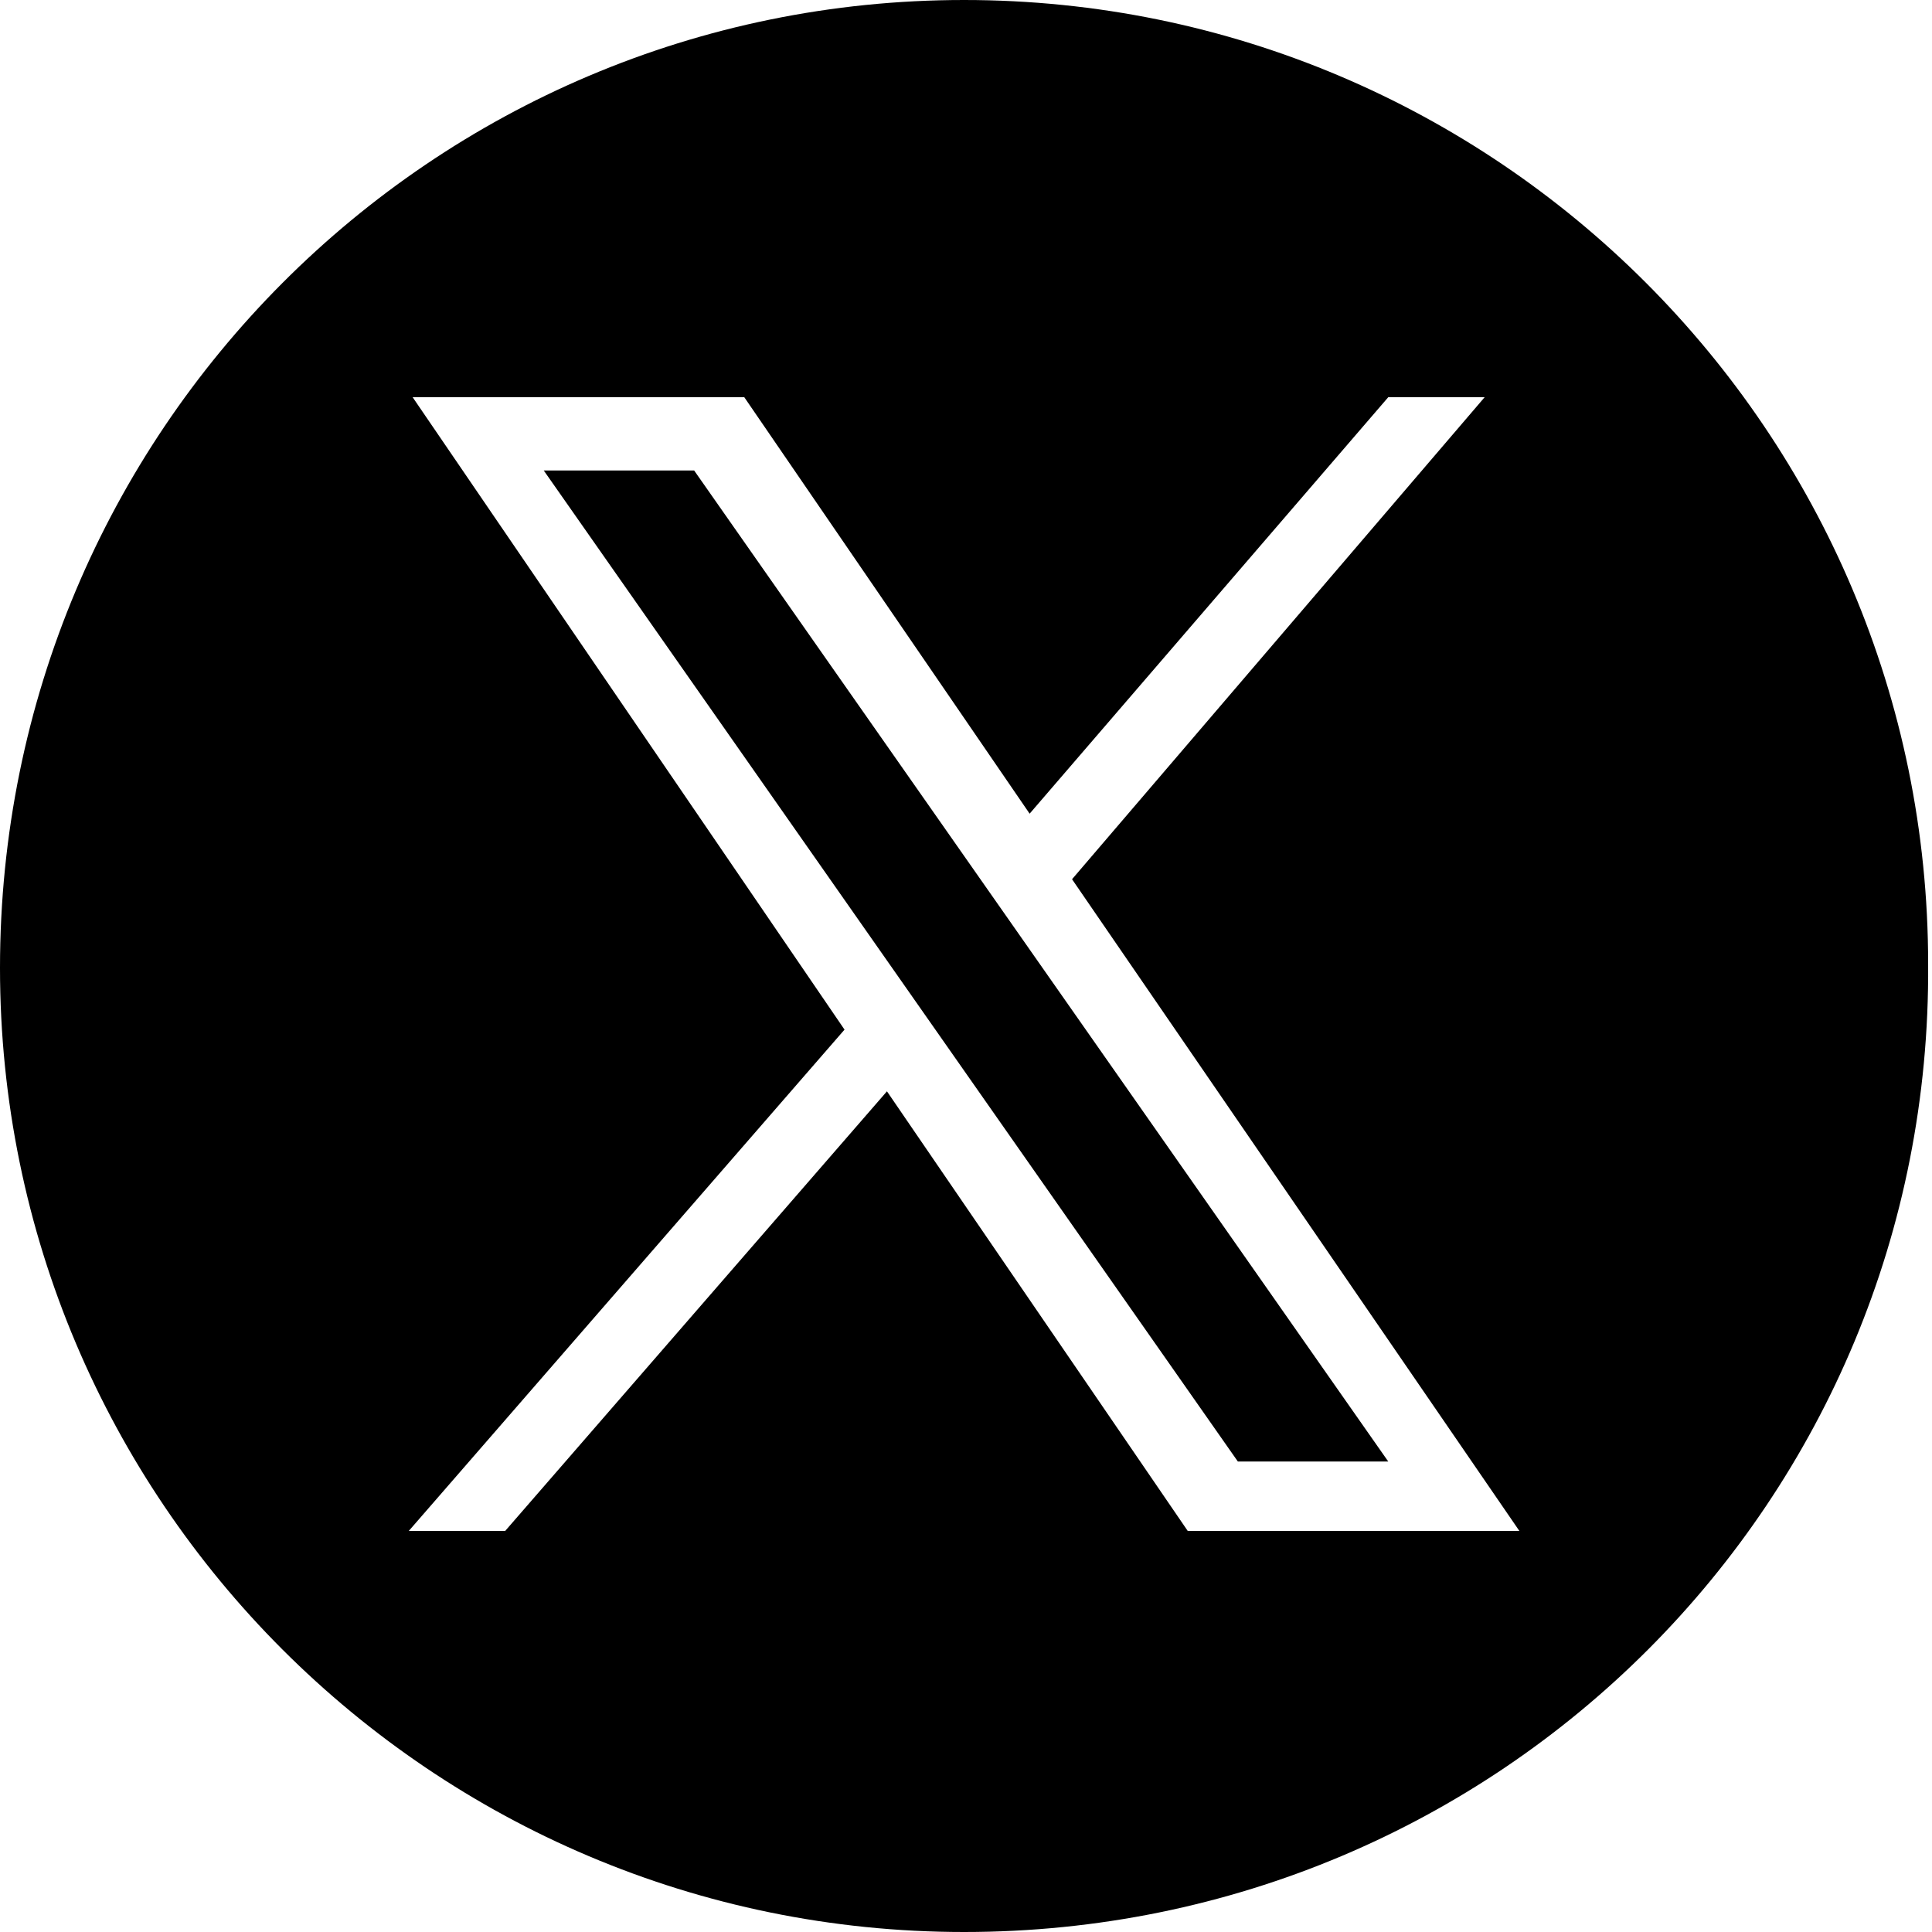
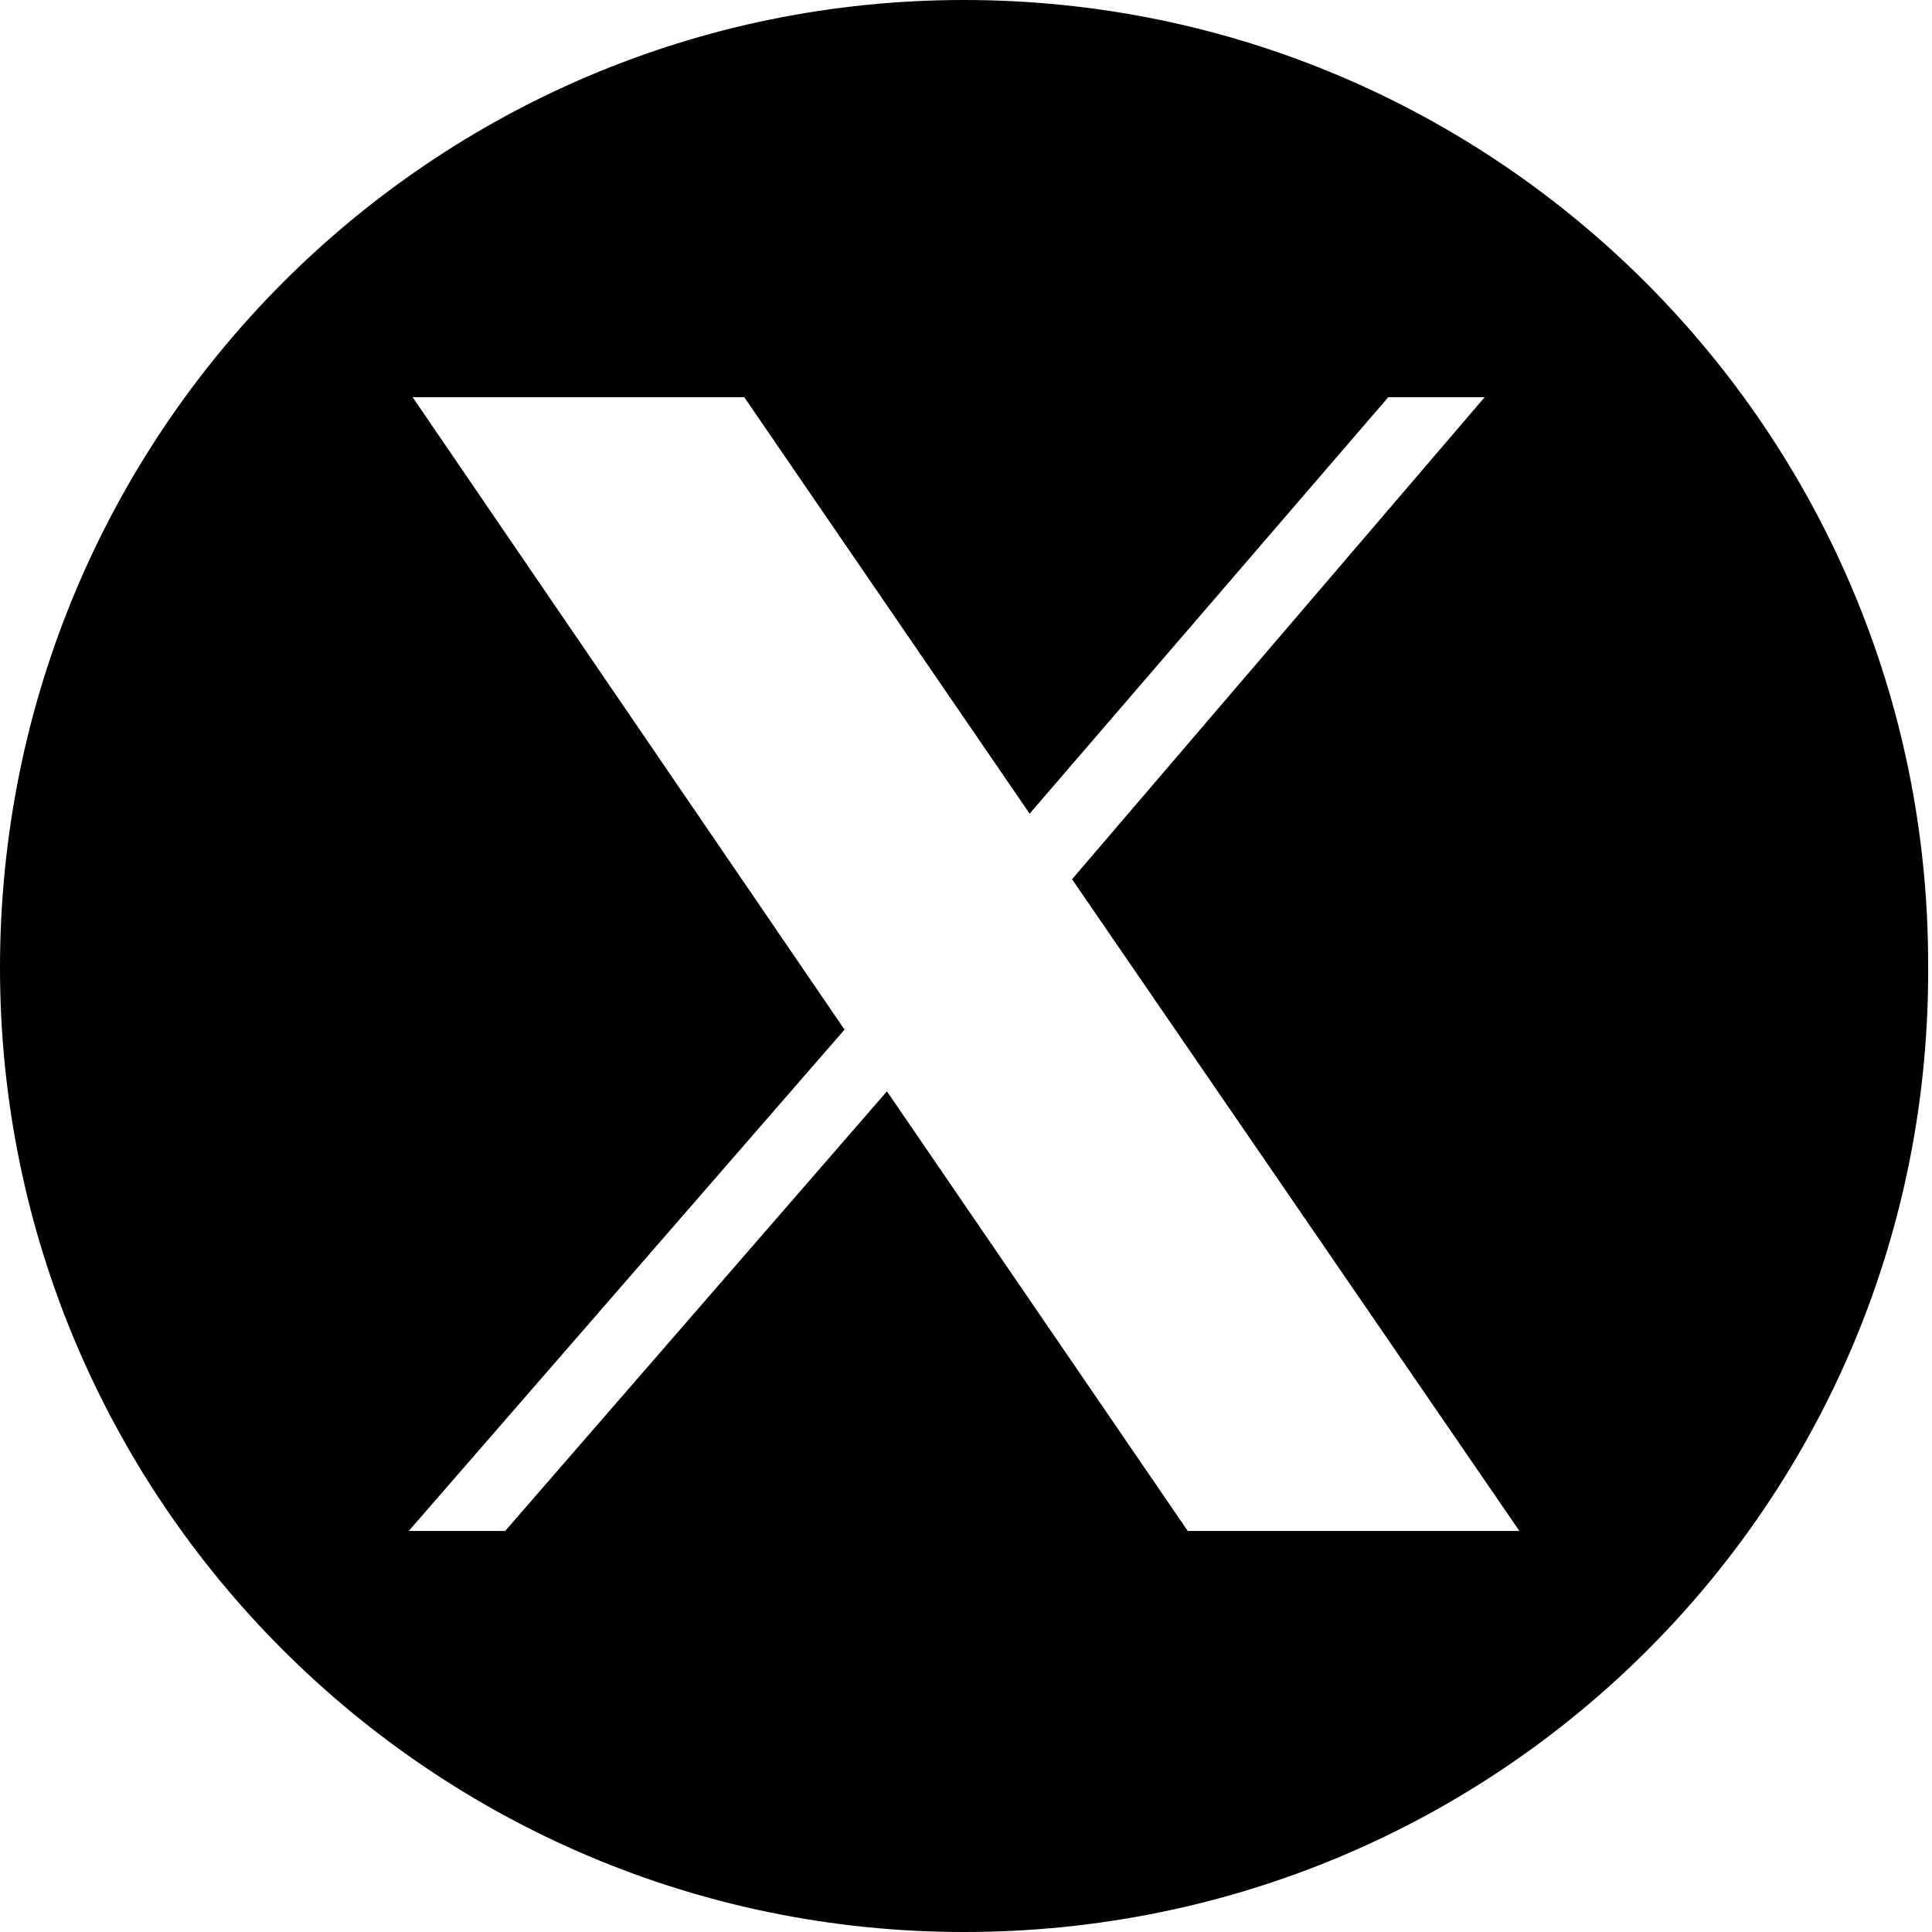
<svg xmlns="http://www.w3.org/2000/svg" enable-background="new 0 0 50.1 50.1" viewBox="0 0 50.1 50.1">
-   <path clip-rule="evenodd" d="m25 50.1c-13.8 0-25-11.2-25-25 0-13.9 11.2-25.1 25-25.1s25 11.2 25 25c.1 13.9-11.1 25.1-25 25.1zm2.8-27.3 10.7-12.5h-2.5l-9.3 10.8-7.4-10.8h-8.6l11.2 16.4-11.3 13h2.5l9.9-11.4 7.8 11.4h8.6zm4.3 15.1-18-25.7h3.9l18 25.7z" fill-rule="evenodd" />
+   <path clip-rule="evenodd" d="m25 50.1c-13.8 0-25-11.2-25-25 0-13.9 11.2-25.1 25-25.1s25 11.2 25 25c.1 13.9-11.1 25.1-25 25.1zm2.8-27.3 10.7-12.5h-2.5l-9.3 10.8-7.4-10.8h-8.6l11.2 16.4-11.3 13h2.5l9.9-11.4 7.8 11.4h8.6zm4.3 15.1-18-25.7l18 25.7z" fill-rule="evenodd" />
</svg>